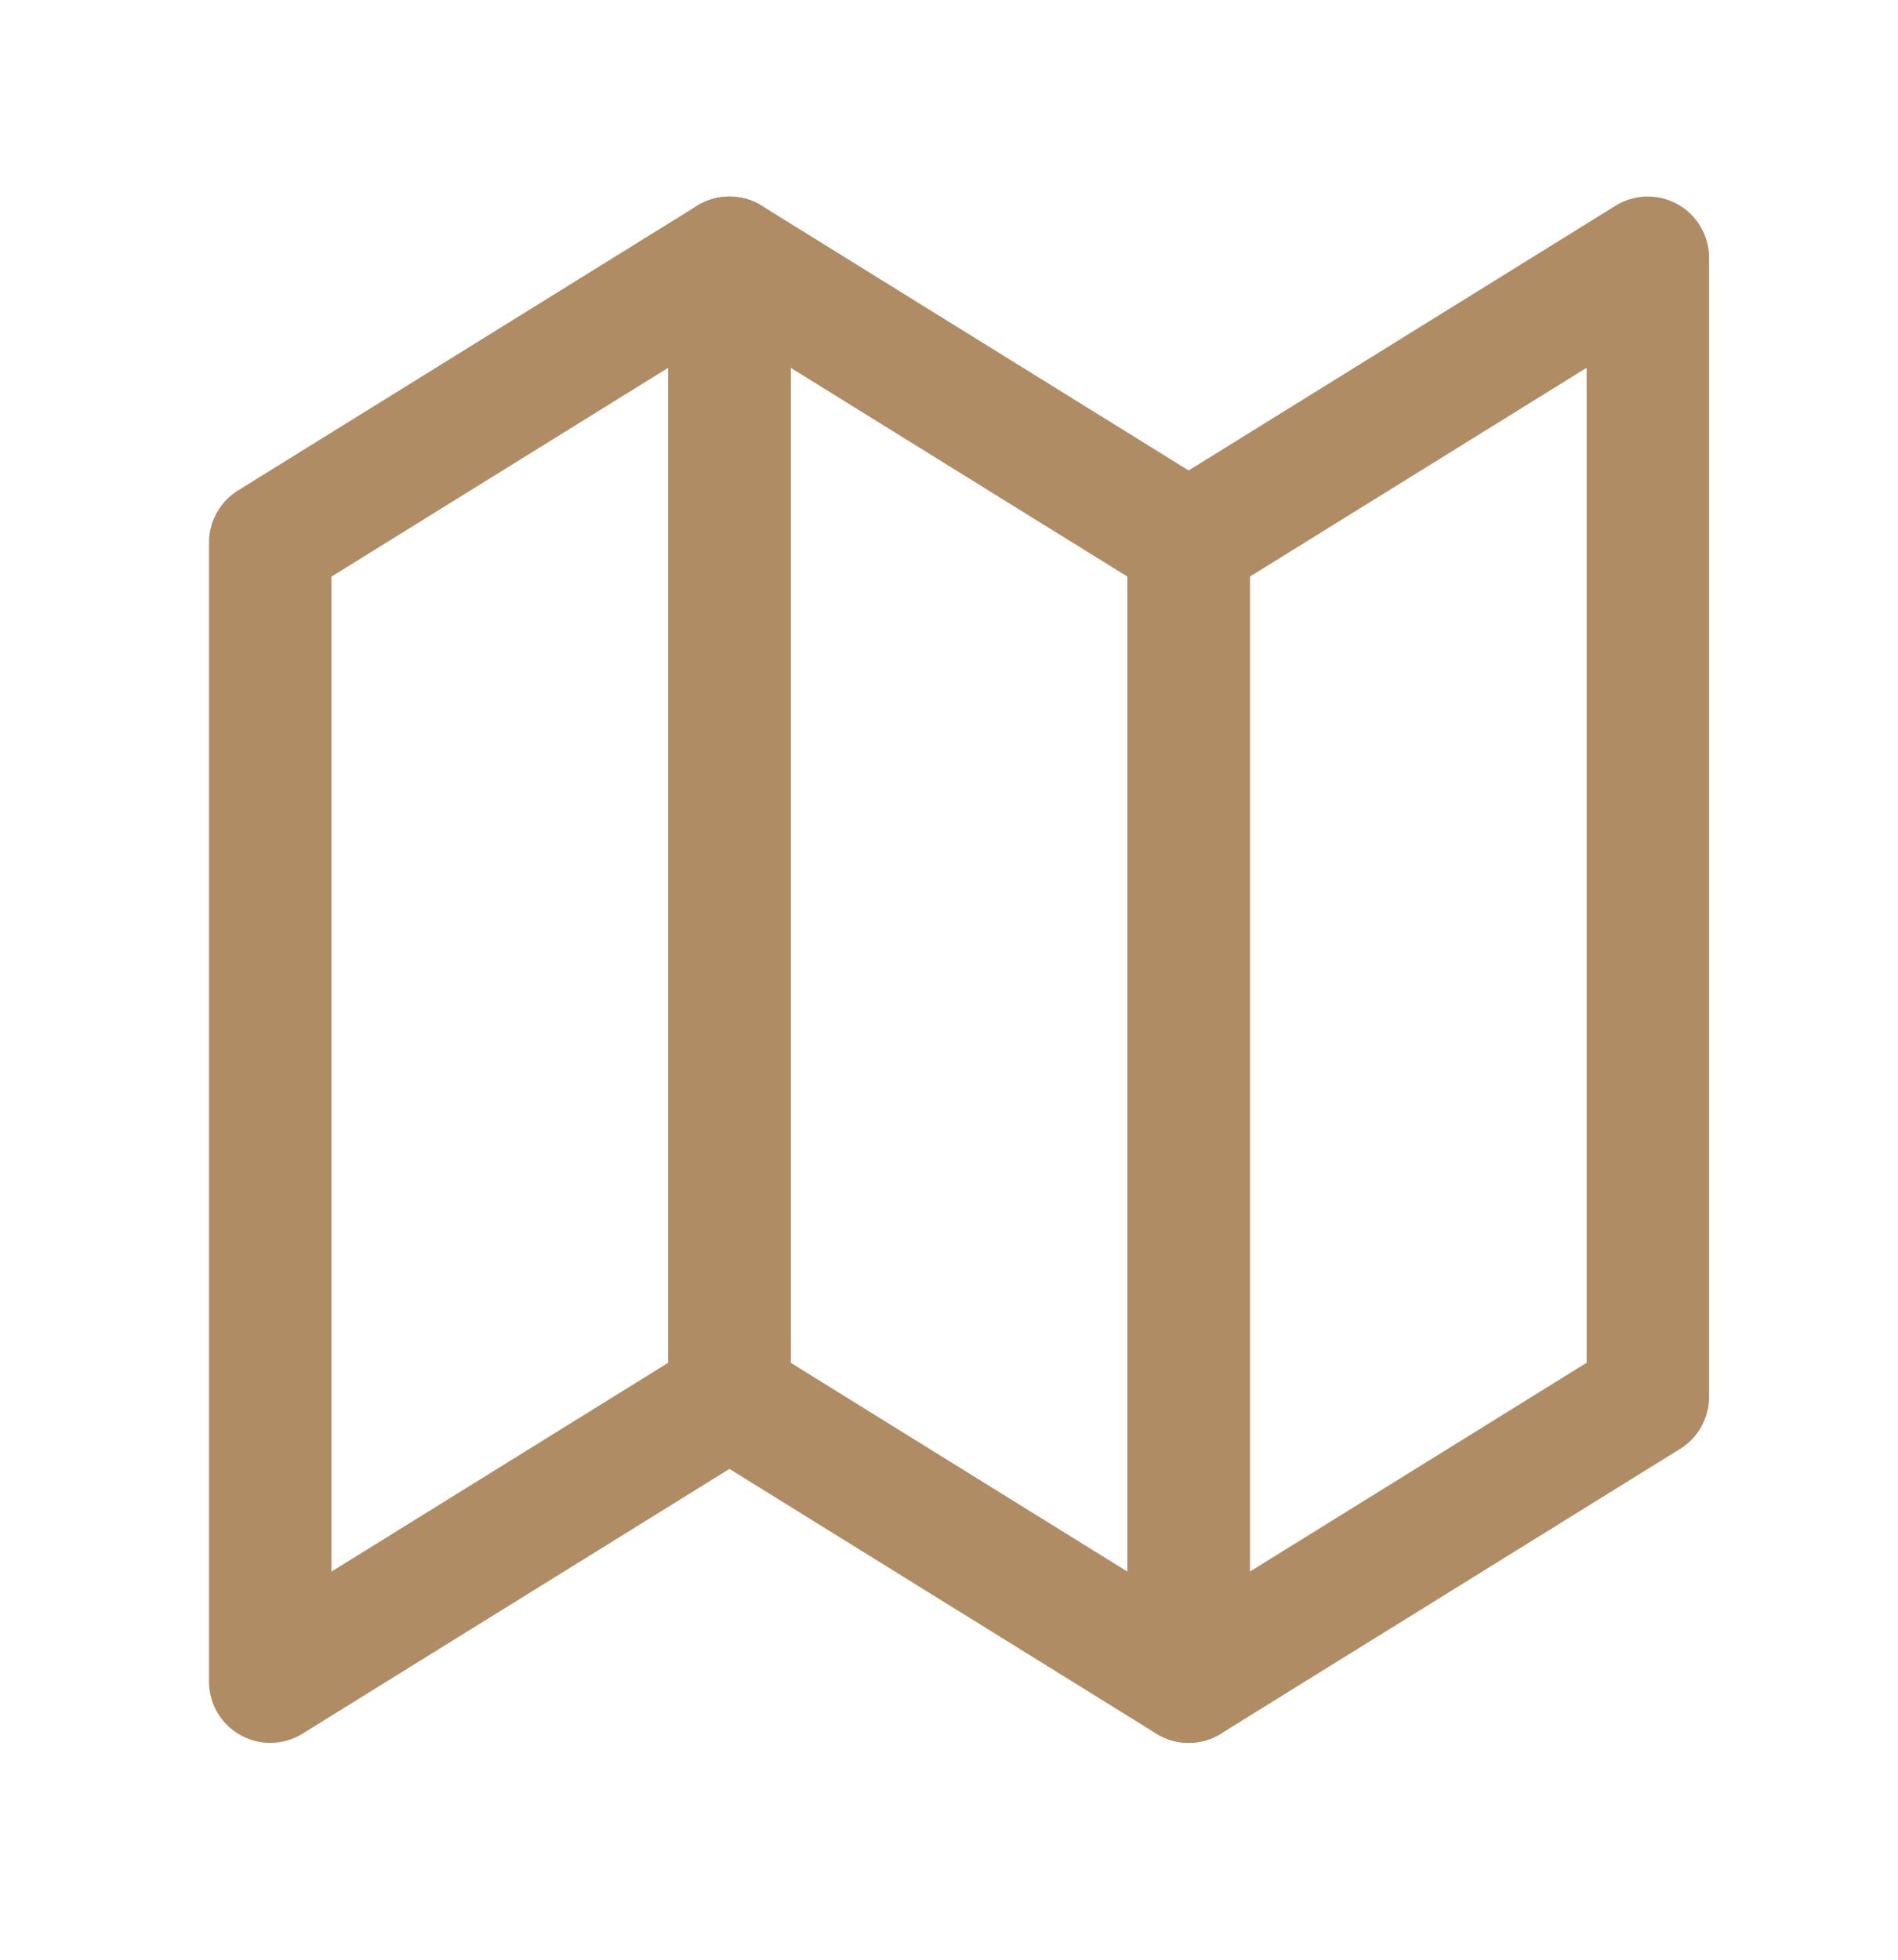
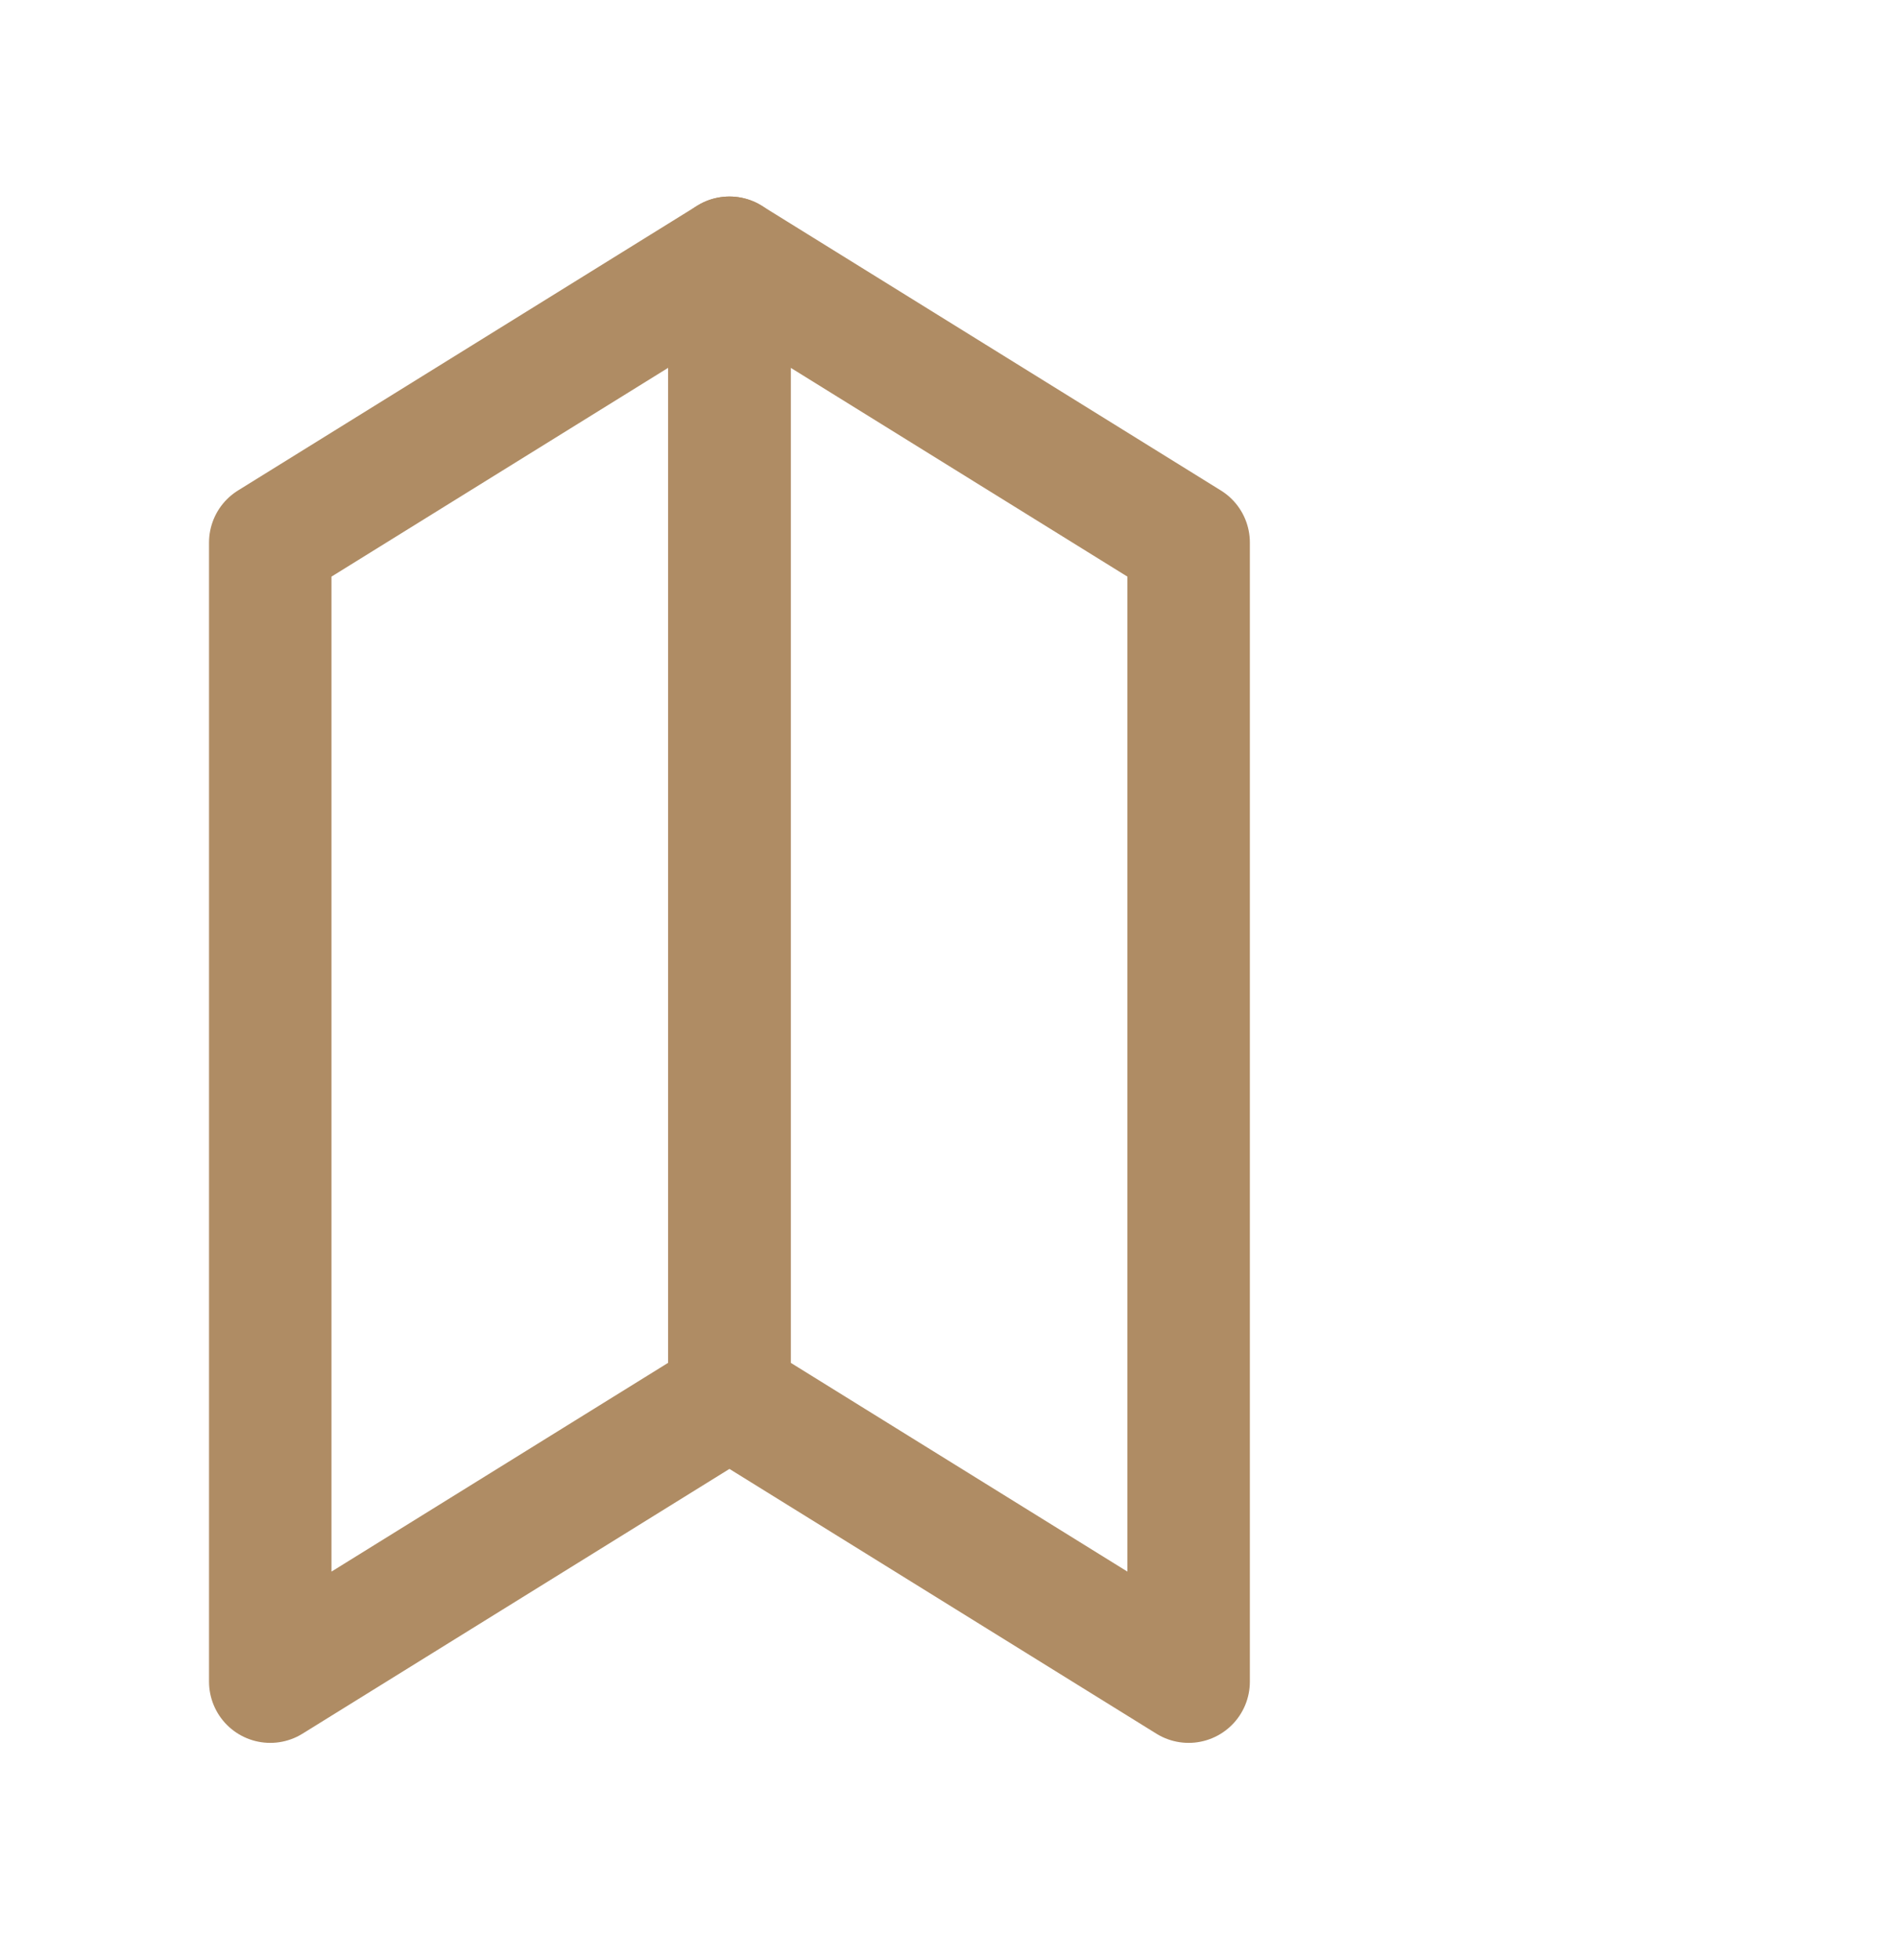
<svg xmlns="http://www.w3.org/2000/svg" width="31" height="32" viewBox="0 0 31 32" fill="none">
  <path d="M4.414 8.859L11.914 4.209V22.809L4.414 27.459V8.859Z" stroke="#AF8C64" stroke-width="2" stroke-linecap="round" stroke-linejoin="round" />
-   <path d="M19.414 8.859L26.914 4.209V22.809L19.414 27.459V8.859Z" stroke="#AF8C64" stroke-width="2" stroke-linecap="round" stroke-linejoin="round" />
-   <path d="M19.414 8.859L11.914 4.209V22.809L19.414 27.459V8.859Z" stroke="#AF8C64" stroke-width="2" stroke-linecap="round" stroke-linejoin="round" />
+   <path d="M19.414 8.859L11.914 4.209V22.809L19.414 27.459V8.859" stroke="#AF8C64" stroke-width="2" stroke-linecap="round" stroke-linejoin="round" />
</svg>